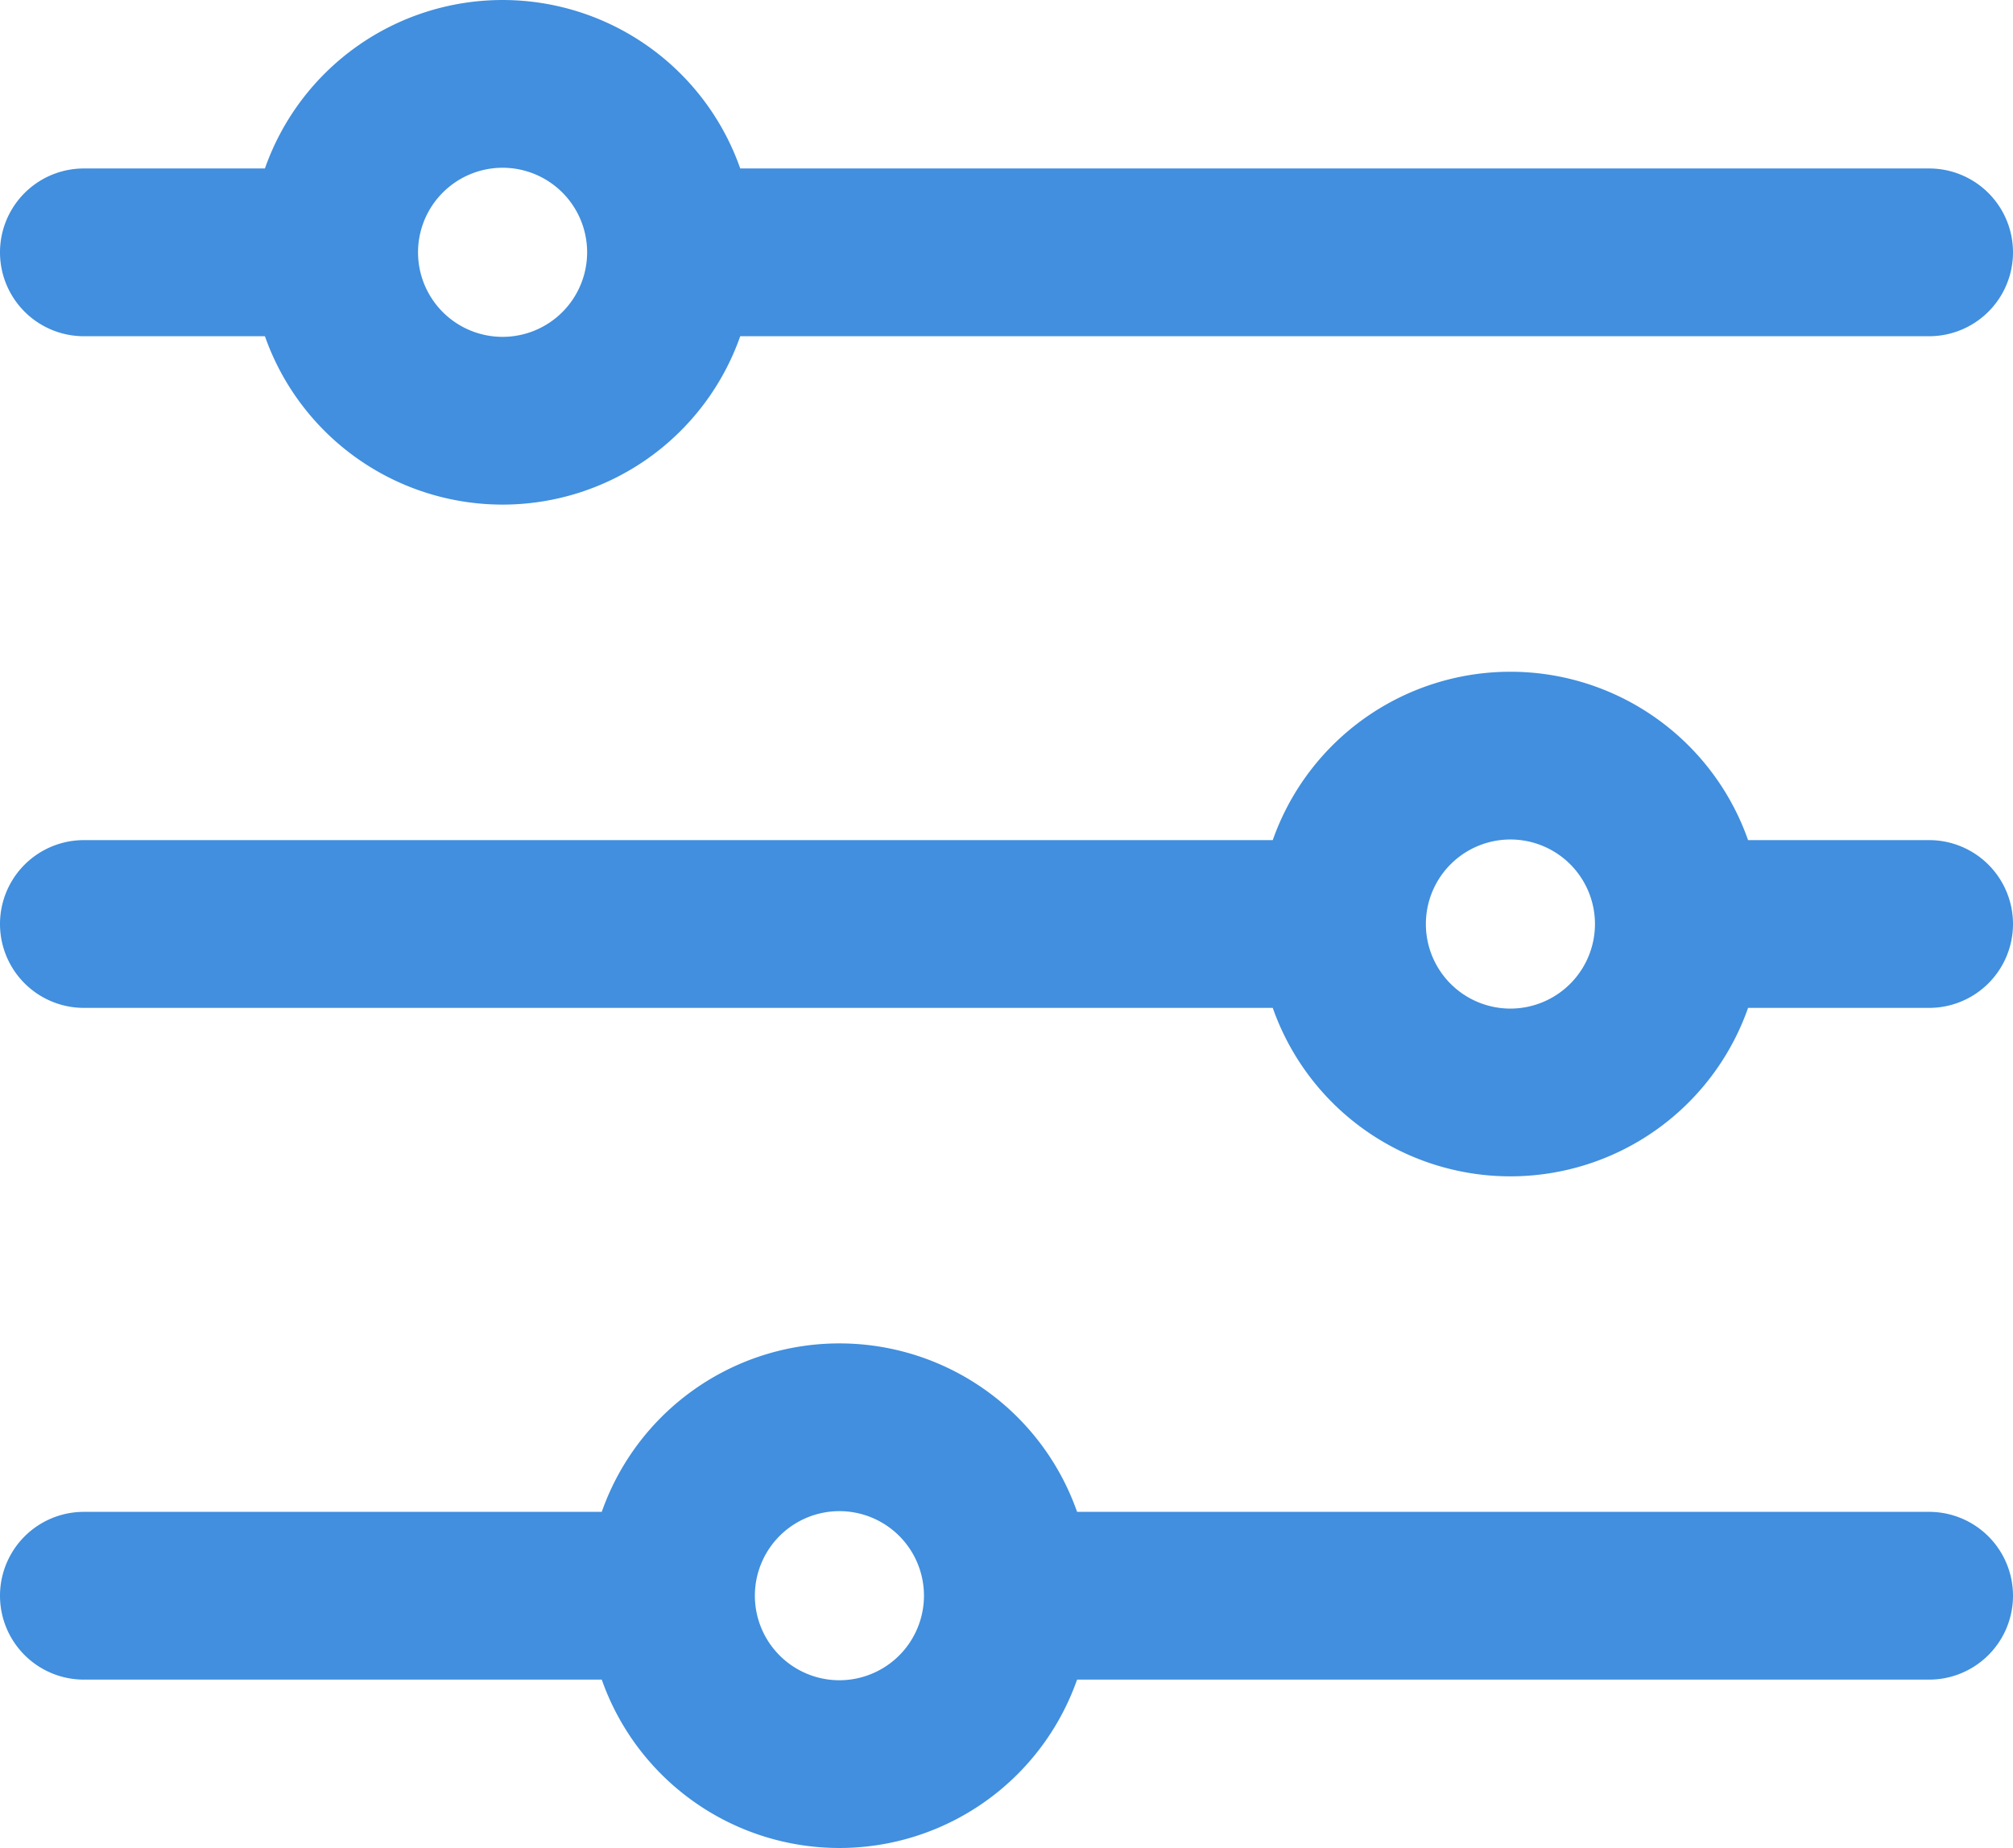
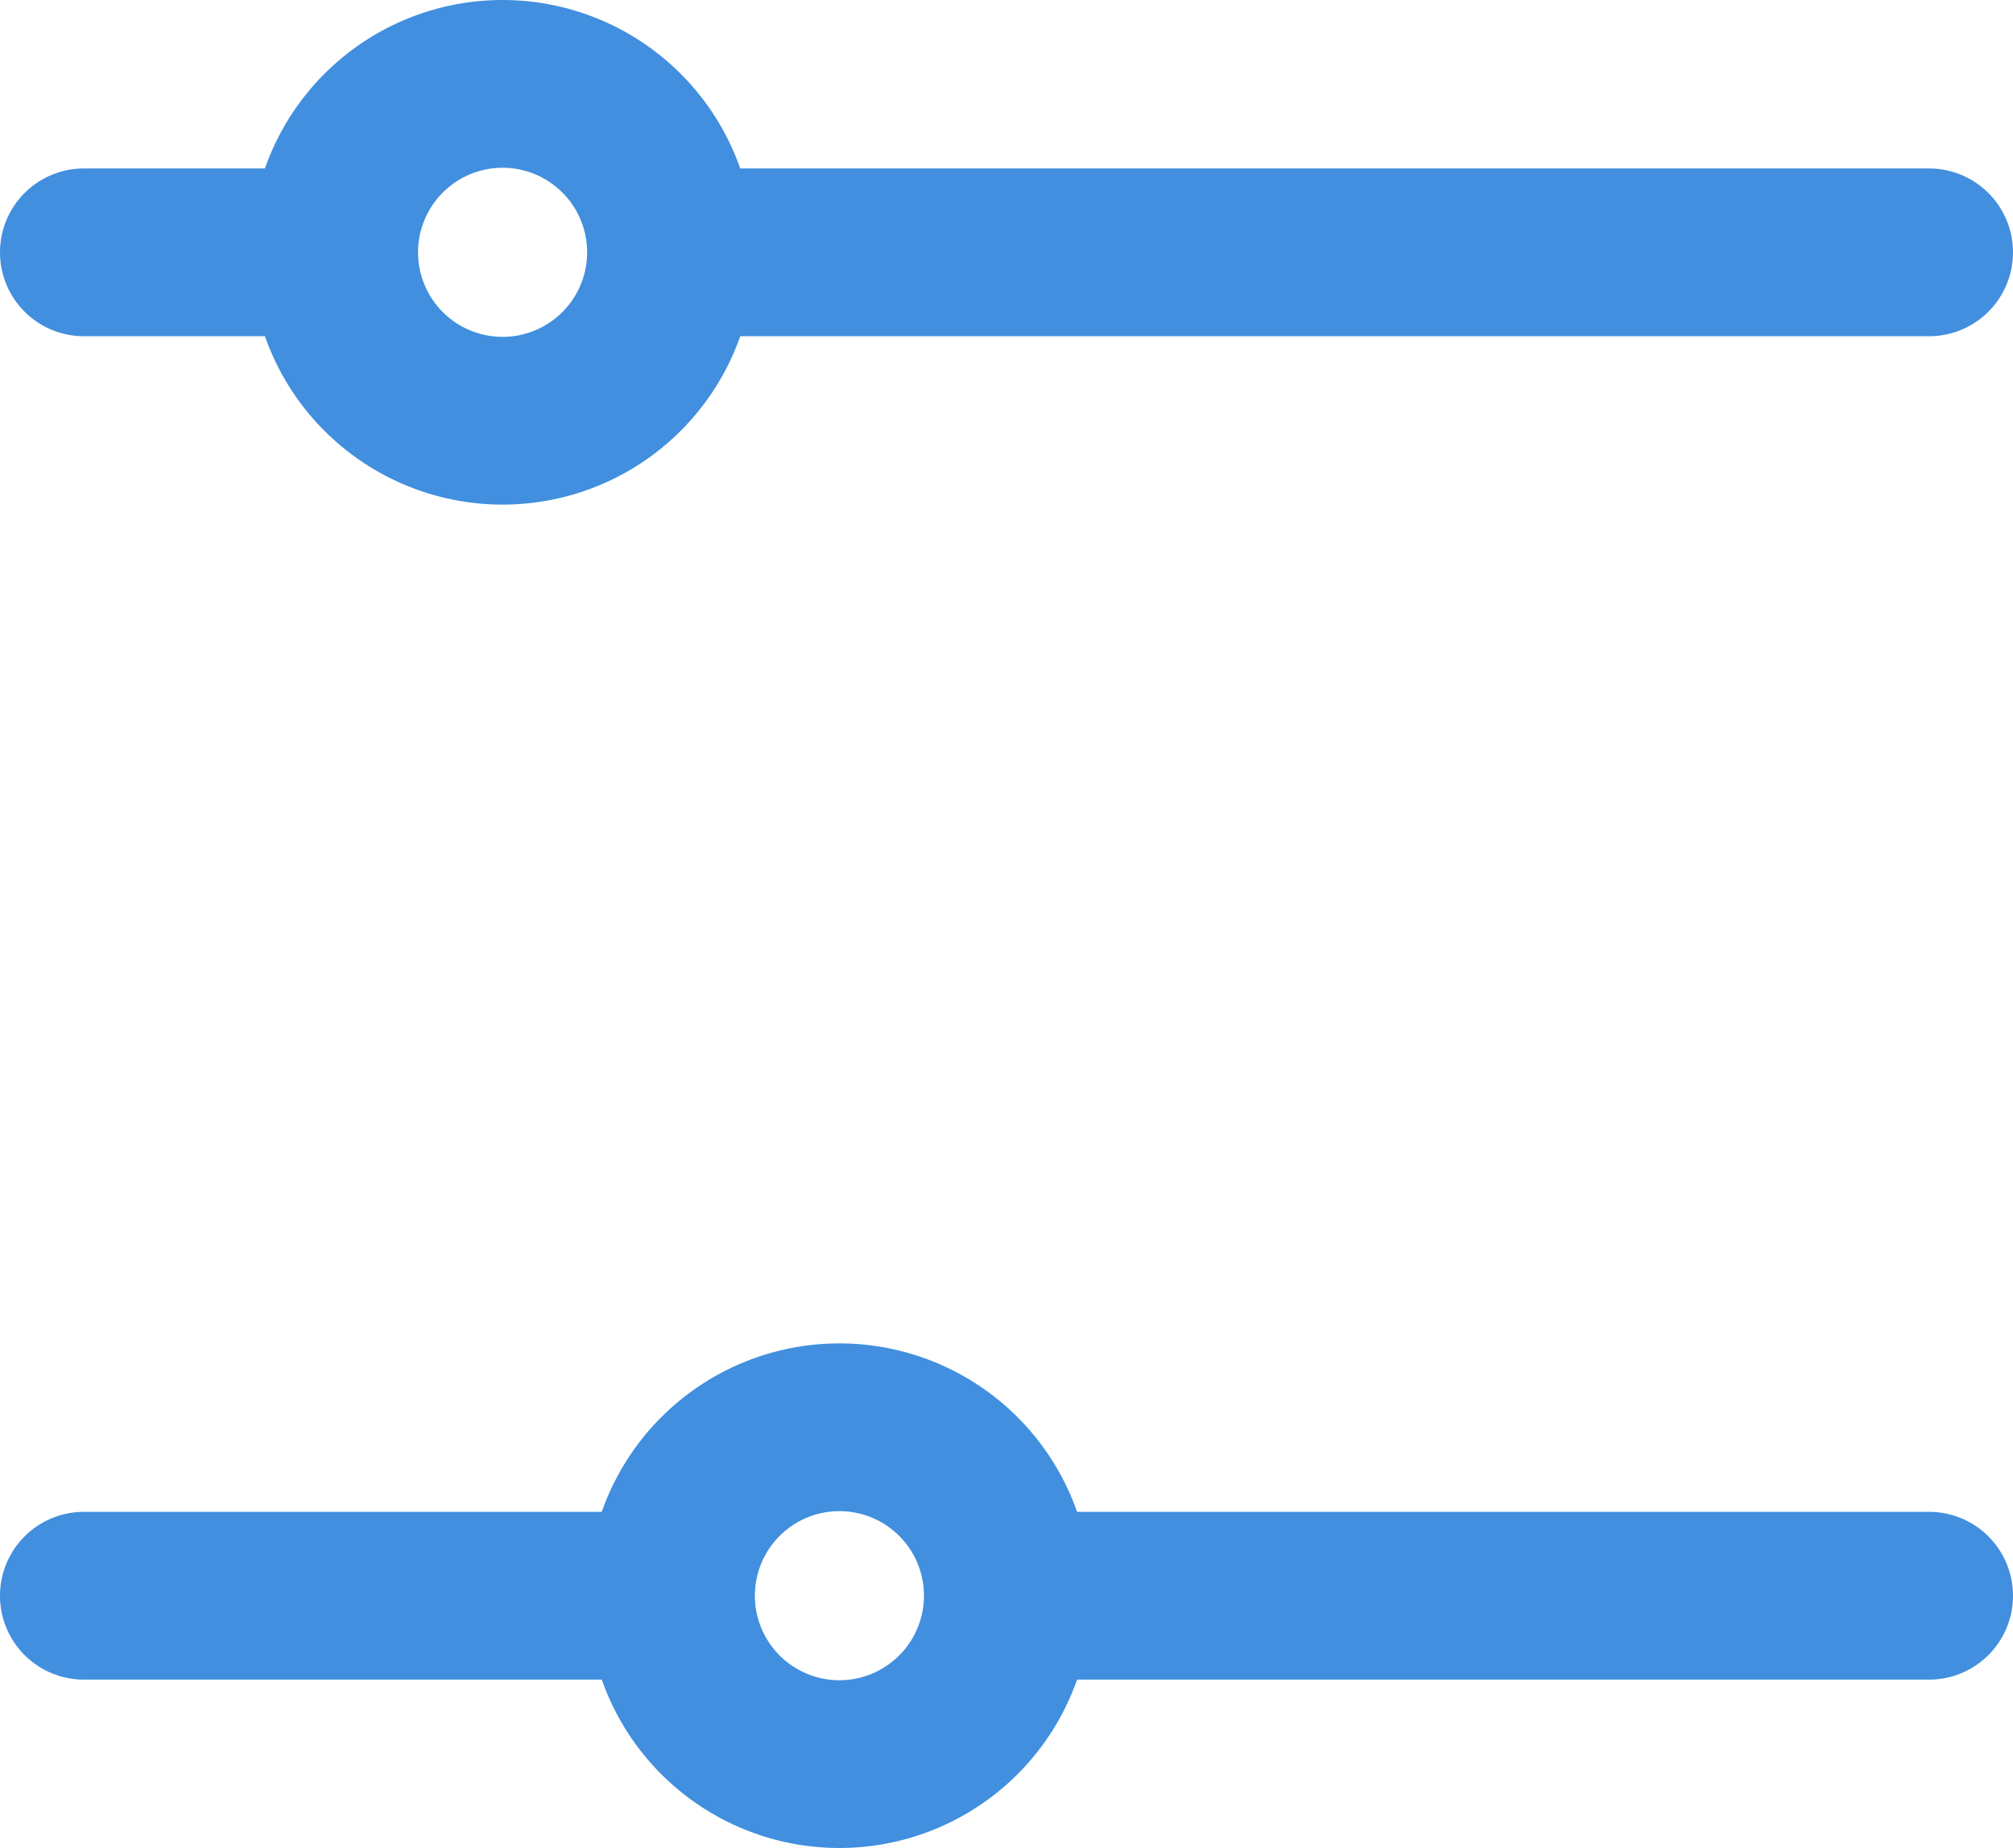
<svg xmlns="http://www.w3.org/2000/svg" viewBox="0 0 48 44.064">
  <defs>
    <style>.cls-1{fill:#418fde;}</style>
  </defs>
  <title>Asset 745</title>
  <g id="Layer_2" data-name="Layer 2">
    <g id="Icons">
      <path class="cls-1" d="M2,8.017H6.317a6.007,6.007,0,0,0,11.334,0H46a2,2,0,0,0,0-4H17.651a6.006,6.006,0,0,0-11.334,0H2a2,2,0,0,0,0,4ZM11.984,4A2.016,2.016,0,1,1,9.968,6.017,2.018,2.018,0,0,1,11.984,4Z" />
      <path class="cls-1" d="M46,36.049H25.683a6.006,6.006,0,0,0-11.334,0H2a2,2,0,0,0,0,4H14.349a6.007,6.007,0,0,0,11.334,0H46a2,2,0,0,0,0-4ZM20.016,40.064a2.016,2.016,0,1,1,2.016-2.016A2.018,2.018,0,0,1,20.016,40.064Z" />
-       <path class="cls-1" d="M46,20.032H41.683a6.007,6.007,0,0,0-11.334,0H2a2,2,0,0,0,0,4H30.349a6.006,6.006,0,0,0,11.334,0H46a2,2,0,0,0,0-4Zm-9.984,4.017a2.016,2.016,0,1,1,2.016-2.017A2.018,2.018,0,0,1,36.016,24.049Z" />
    </g>
  </g>
</svg>